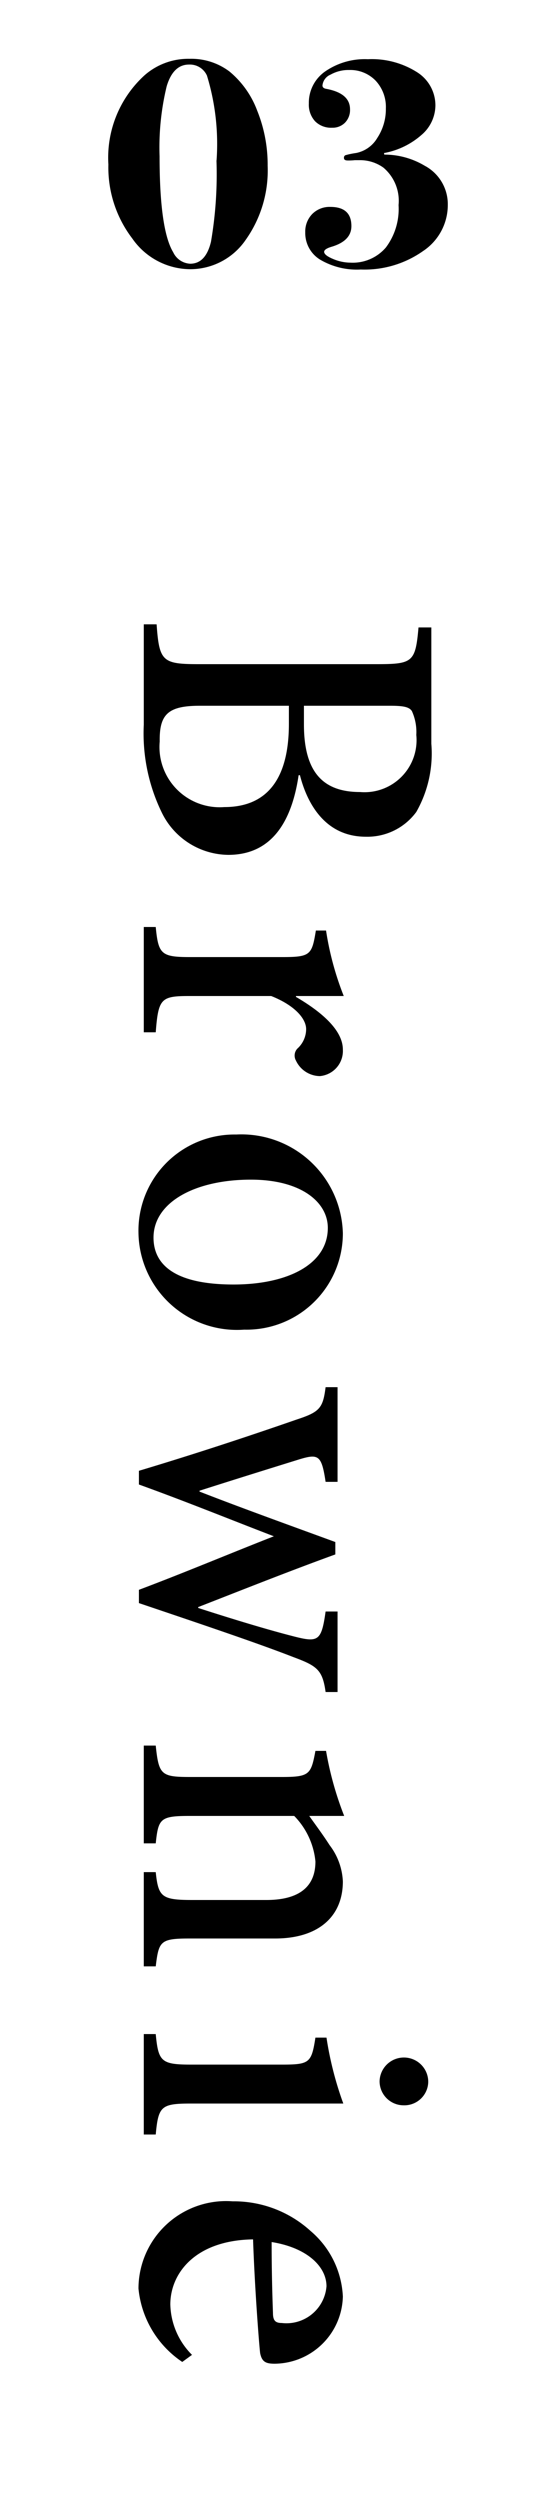
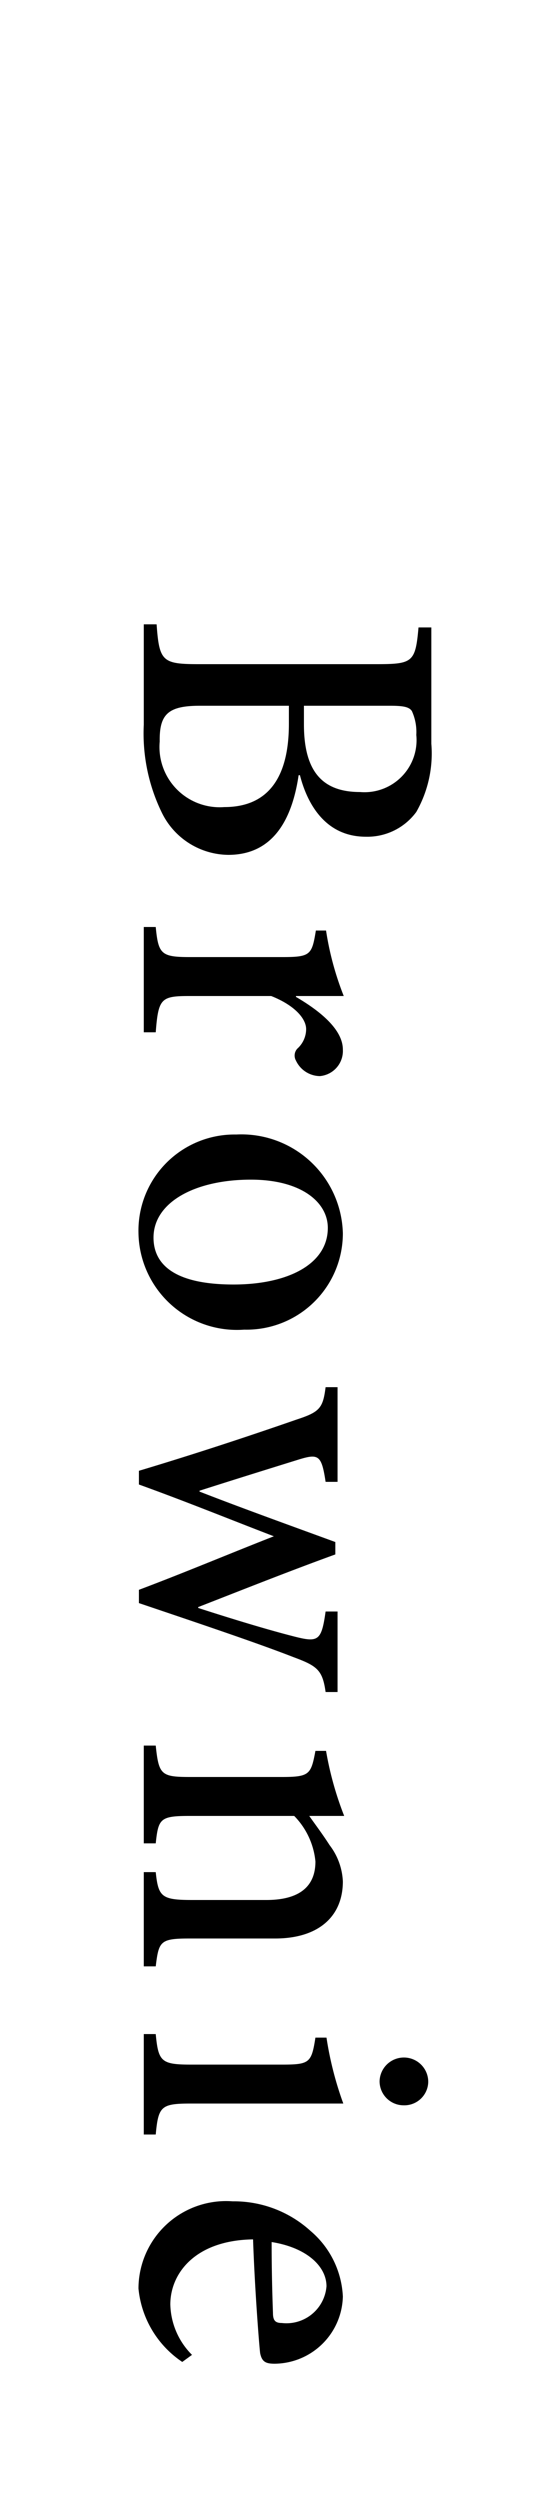
<svg xmlns="http://www.w3.org/2000/svg" width="25" height="113" viewBox="0 0 25 113">
-   <rect width="25" height="113" fill="none" />
-   <path d="M-8.9-4.508A5.421,5.421,0,0,1-9.9-1.148,3.036,3.036,0,0,1-12.418.168a3.208,3.208,0,0,1-2.6-1.386A5.286,5.286,0,0,1-16.1-4.564,5.037,5.037,0,0,1-14.462-8.6a2.993,2.993,0,0,1,2.03-.742,2.863,2.863,0,0,1,1.806.574A4.2,4.2,0,0,1-9.373-7,6.526,6.526,0,0,1-8.9-4.508Zm-2.31-.238a10.554,10.554,0,0,0-.434-3.836.847.847,0,0,0-.812-.5q-.714,0-1.008.98a11.749,11.749,0,0,0-.322,3.164q0,3.318.616,4.34a.894.894,0,0,0,.77.518q.7,0,.938-.994A18.049,18.049,0,0,0-11.214-4.746ZM-.756-2.73A2.5,2.5,0,0,1-1.876-.651,4.586,4.586,0,0,1-4.69.182,3.264,3.264,0,0,1-6.531-.266,1.409,1.409,0,0,1-7.2-1.5a1.132,1.132,0,0,1,.315-.826,1.1,1.1,0,0,1,.819-.322q.952,0,.952.868,0,.672-.91.938-.322.1-.322.224,0,.154.4.322a2.026,2.026,0,0,0,.791.168,1.968,1.968,0,0,0,1.6-.686A2.9,2.9,0,0,0-2.982-2.73a1.963,1.963,0,0,0-.686-1.694A1.806,1.806,0,0,0-4.76-4.76h-.2a2.571,2.571,0,0,1-.322.014q-.168,0-.168-.112a.123.123,0,0,1,.063-.126,3.539,3.539,0,0,1,.483-.1,1.431,1.431,0,0,0,.959-.679A2.365,2.365,0,0,0-3.556-7.1a1.738,1.738,0,0,0-.462-1.253,1.591,1.591,0,0,0-1.2-.483,1.651,1.651,0,0,0-.84.21.591.591,0,0,0-.364.49q0,.126.182.154,1.064.2,1.064.924a.819.819,0,0,1-.224.6.782.782,0,0,1-.588.231,1.013,1.013,0,0,1-.77-.294,1.109,1.109,0,0,1-.28-.8A1.724,1.724,0,0,1-6.3-8.771a3.151,3.151,0,0,1,1.932-.553,3.816,3.816,0,0,1,2.212.581,1.772,1.772,0,0,1,.84,1.519,1.773,1.773,0,0,1-.637,1.33,3.509,3.509,0,0,1-1.687.812l.014.07a3.552,3.552,0,0,1,1.82.5A1.971,1.971,0,0,1-.756-2.73Z" transform="translate(21 12)" />
  <path d="M7.54-7.06c1.18-.3,2.78-1.08,2.78-2.98A2.742,2.742,0,0,0,9.2-12.32,5.345,5.345,0,0,0,6.12-13H.86v.58c1.58.14,1.66.26,1.66,1.92v8C2.52-.84,2.4-.7.72-.58V0H5.26A8.16,8.16,0,0,0,9.24-.82a3.38,3.38,0,0,0,1.9-3c0-2-1.56-2.88-3.6-3.18ZM4.4-7.24v-3.9c0-.62.06-.86.24-.98a2.283,2.283,0,0,1,1.08-.2A2.353,2.353,0,0,1,8.3-9.78c0,1.68-.9,2.54-3.06,2.54Zm0,.68h.82c2.4,0,3.76.92,3.76,2.92A2.723,2.723,0,0,1,6.02-.72C4.78-.7,4.4-1.1,4.4-2.54Zm13.12-.32V-9.04a13.567,13.567,0,0,1-2.96.8v.46c1.1.18,1.2.24,1.2,1.52v4.18c0,1.3-.14,1.42-1.36,1.54V0h4.76V-.54c-1.54-.12-1.64-.24-1.64-1.54V-5.76c.42-1.06,1.02-1.58,1.5-1.58a1.194,1.194,0,0,1,.88.4.462.462,0,0,0,.54.06,1.211,1.211,0,0,0,.7-1.08A1.141,1.141,0,0,0,19.94-9c-.92,0-1.76,1.06-2.38,2.12ZM28.24-9a4.589,4.589,0,0,0-4.46,4.82A4.345,4.345,0,0,0,28.22.24,4.451,4.451,0,0,0,32.6-4.54,4.354,4.354,0,0,0,28.24-9ZM28-8.32c1.66,0,2.56,1.84,2.56,4.26,0,2.78-.98,3.62-2.12,3.62-1.6,0-2.62-1.88-2.62-4.4C25.82-7.12,26.84-8.32,28-8.32Zm20.98-.44H45.34v.54c1.28.18,1.4.32,1.16,1.3-.34,1.36-.9,3.16-1.32,4.46h-.04c-.82-2.1-1.64-4.16-2.38-6.2H42.2c-.82,2.24-1.54,4.24-2.28,6.14h-.04c-.48-1.5-.96-3.04-1.42-4.52-.26-.86-.18-1,1.02-1.18v-.54H35.2v.54c.94.12,1.12.26,1.46,1.3.82,2.36,1.6,4.74,2.32,7.14h.62c.78-2.16,1.58-4.12,2.34-6.1.8,2.04,1.62,3.98,2.42,6.1h.6c.92-2.72,1.8-5.34,2.44-6.98.4-1.08.58-1.32,1.58-1.46ZM61.38,0V-.54c-1.14-.14-1.26-.2-1.26-1.54V-5.94c0-1.94-.98-3.06-2.58-3.06a2.907,2.907,0,0,0-1.64.6c-.5.32-.92.64-1.32.92V-9.06a14.914,14.914,0,0,1-2.94.82v.48c1.06.2,1.18.26,1.18,1.52V-2.1c0,1.32-.1,1.42-1.42,1.56V0h4.42V-.54c-1.12-.12-1.24-.2-1.24-1.54V-6.8a3.4,3.4,0,0,1,2.06-.96c1.22,0,1.74.84,1.74,2.22V-2.2c0,1.4-.14,1.54-1.26,1.66V0Zm5.2-10.66a1.088,1.088,0,0,0,1.08-1.08,1.081,1.081,0,0,0-1.06-1.12,1.1,1.1,0,0,0-1.1,1.12A1.1,1.1,0,0,0,66.58-10.66ZM68.98,0V-.54c-1.28-.12-1.4-.24-1.4-1.6V-9.02a15.482,15.482,0,0,1-2.98.76v.5c1.14.18,1.22.26,1.22,1.52v4.1c0,1.36-.14,1.48-1.38,1.6V0Zm9.96-2.18a3.328,3.328,0,0,1-2.28.98c-1.4,0-2.9-1.12-2.94-3.74,2.32-.08,4.82-.28,5.14-.32.4-.08.48-.26.48-.66A3.112,3.112,0,0,0,76.3-9a4.136,4.136,0,0,0-2.96,1.46A5.142,5.142,0,0,0,72-4.02,3.962,3.962,0,0,0,75.94.24a4.513,4.513,0,0,0,3.32-1.98Zm-3.1-6.08A1.816,1.816,0,0,1,77.5-6.24c0,.3-.12.4-.46.4-1.1.04-2.14.06-3.2.06C74.1-7.4,74.96-8.26,75.84-8.26Z" transform="translate(6.5 27.5) rotate(90)" fill="currentColor" />
</svg>